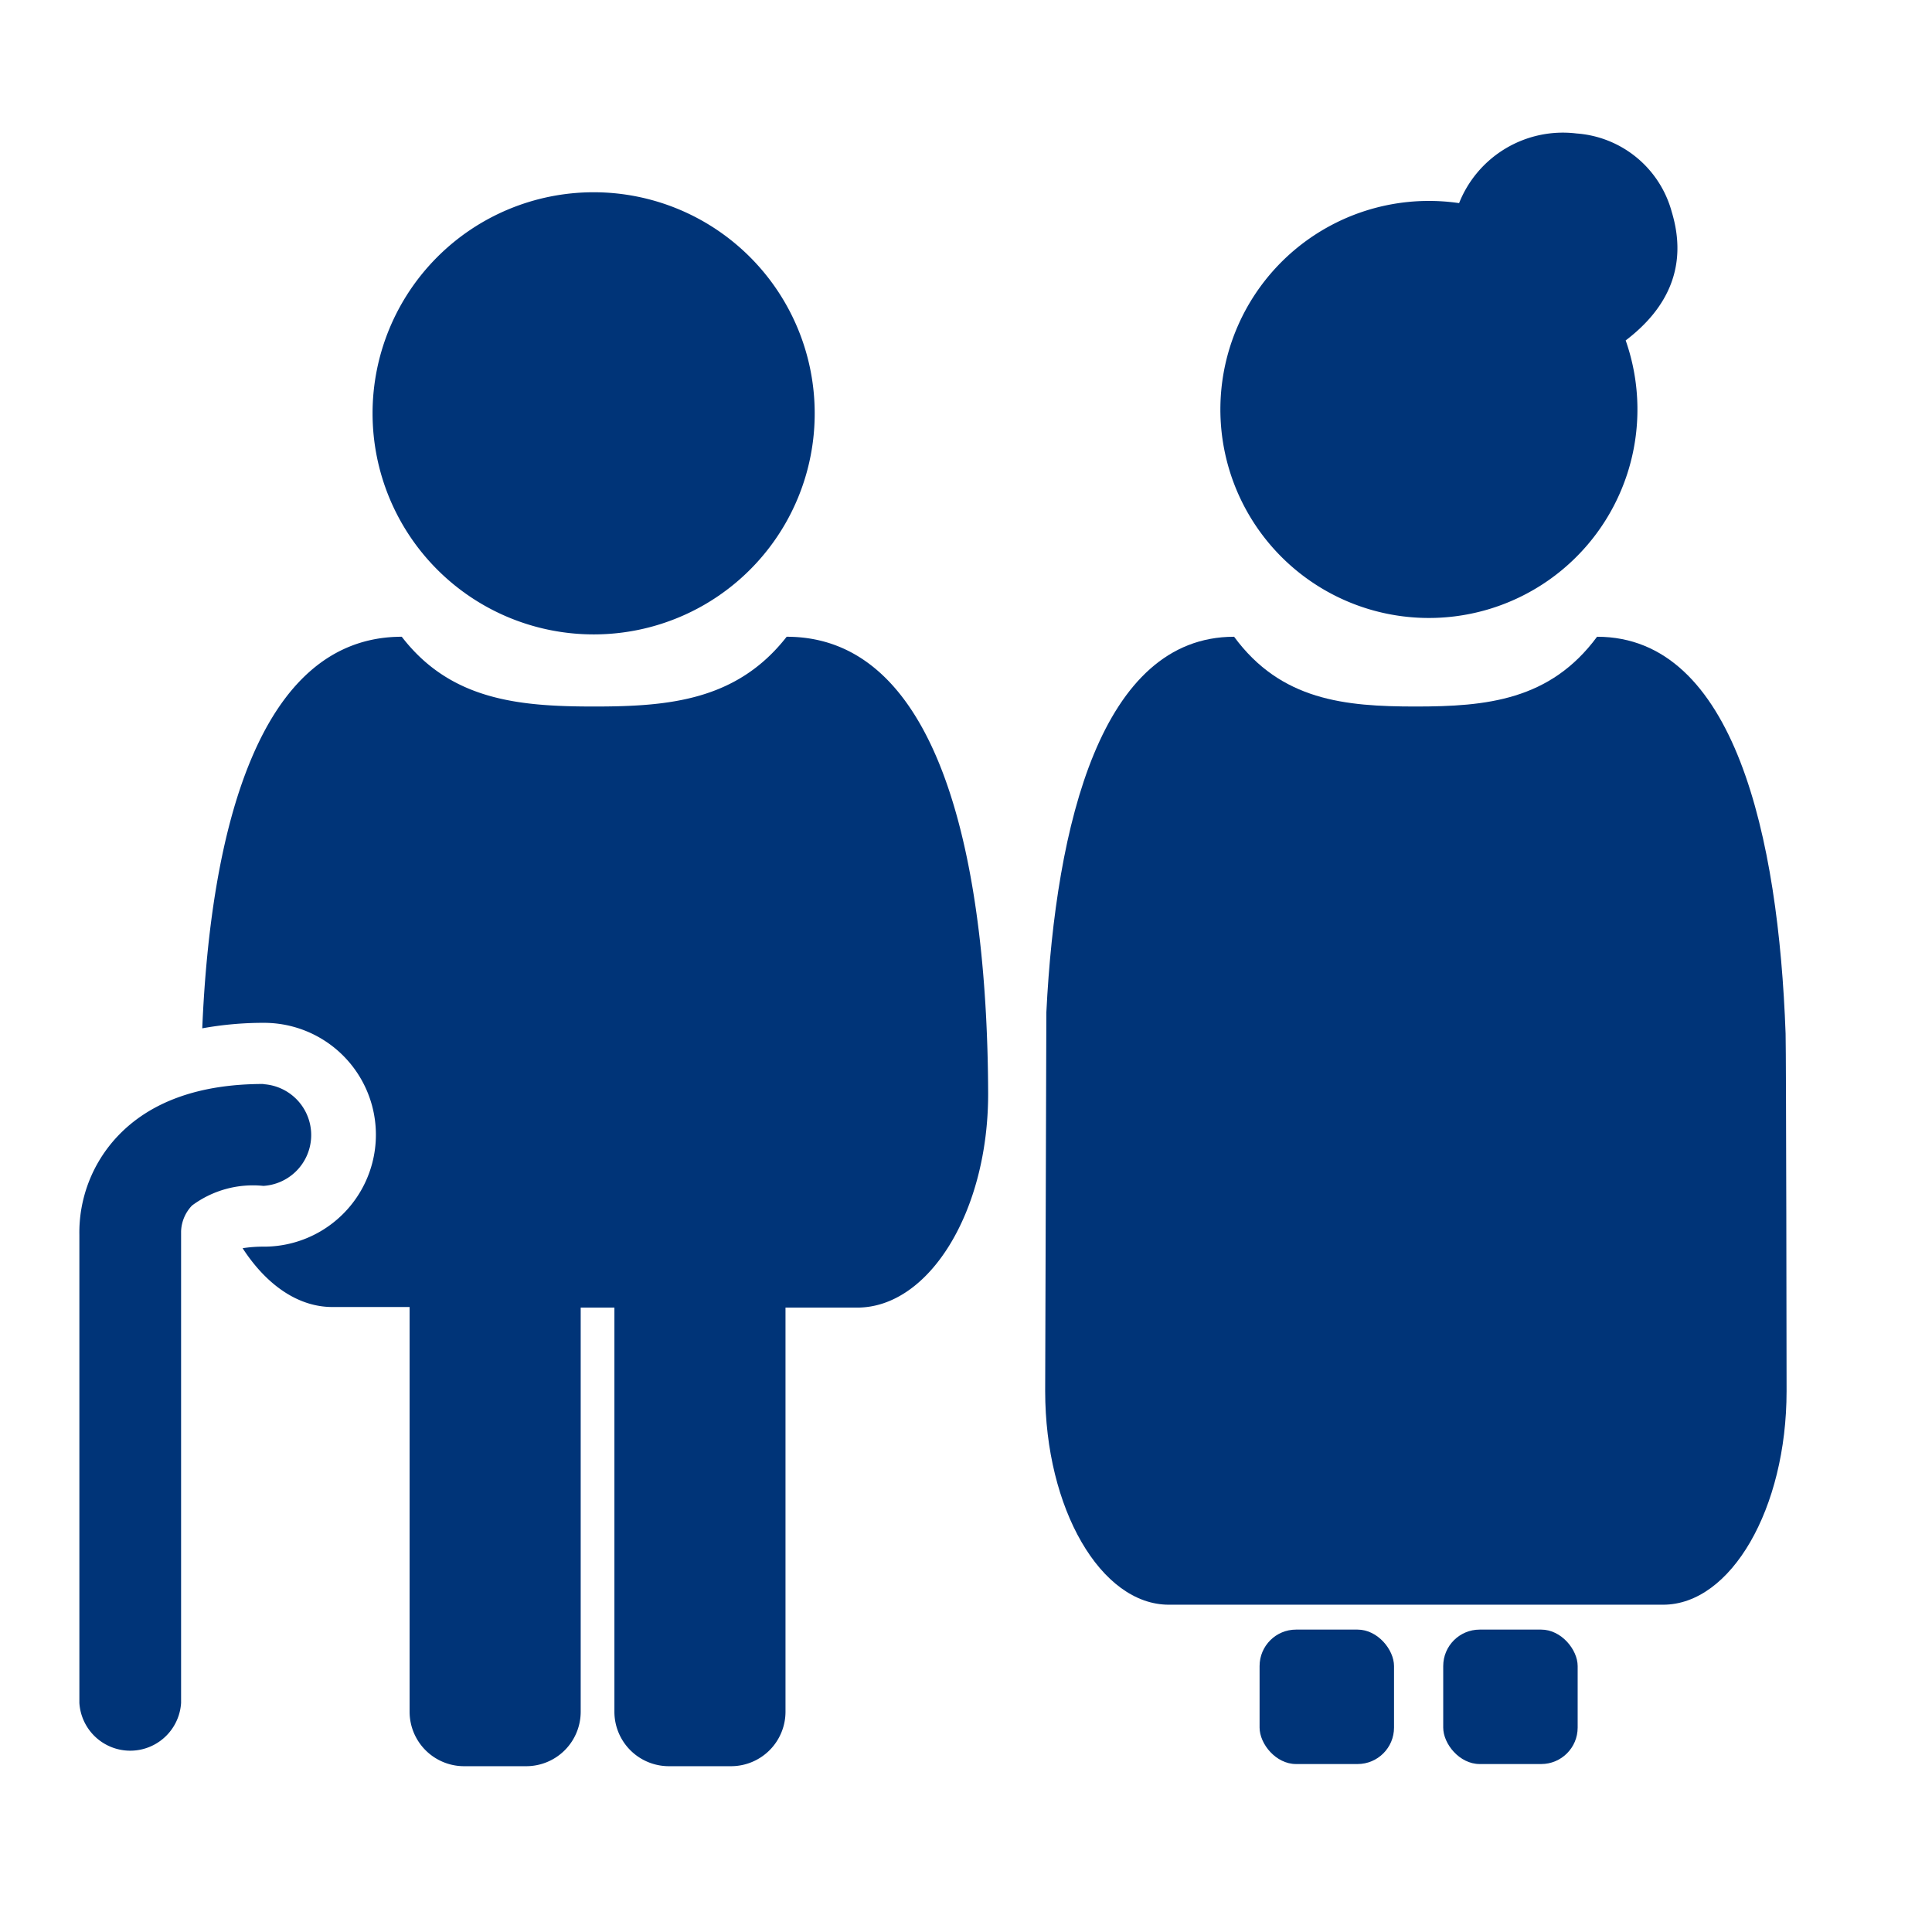
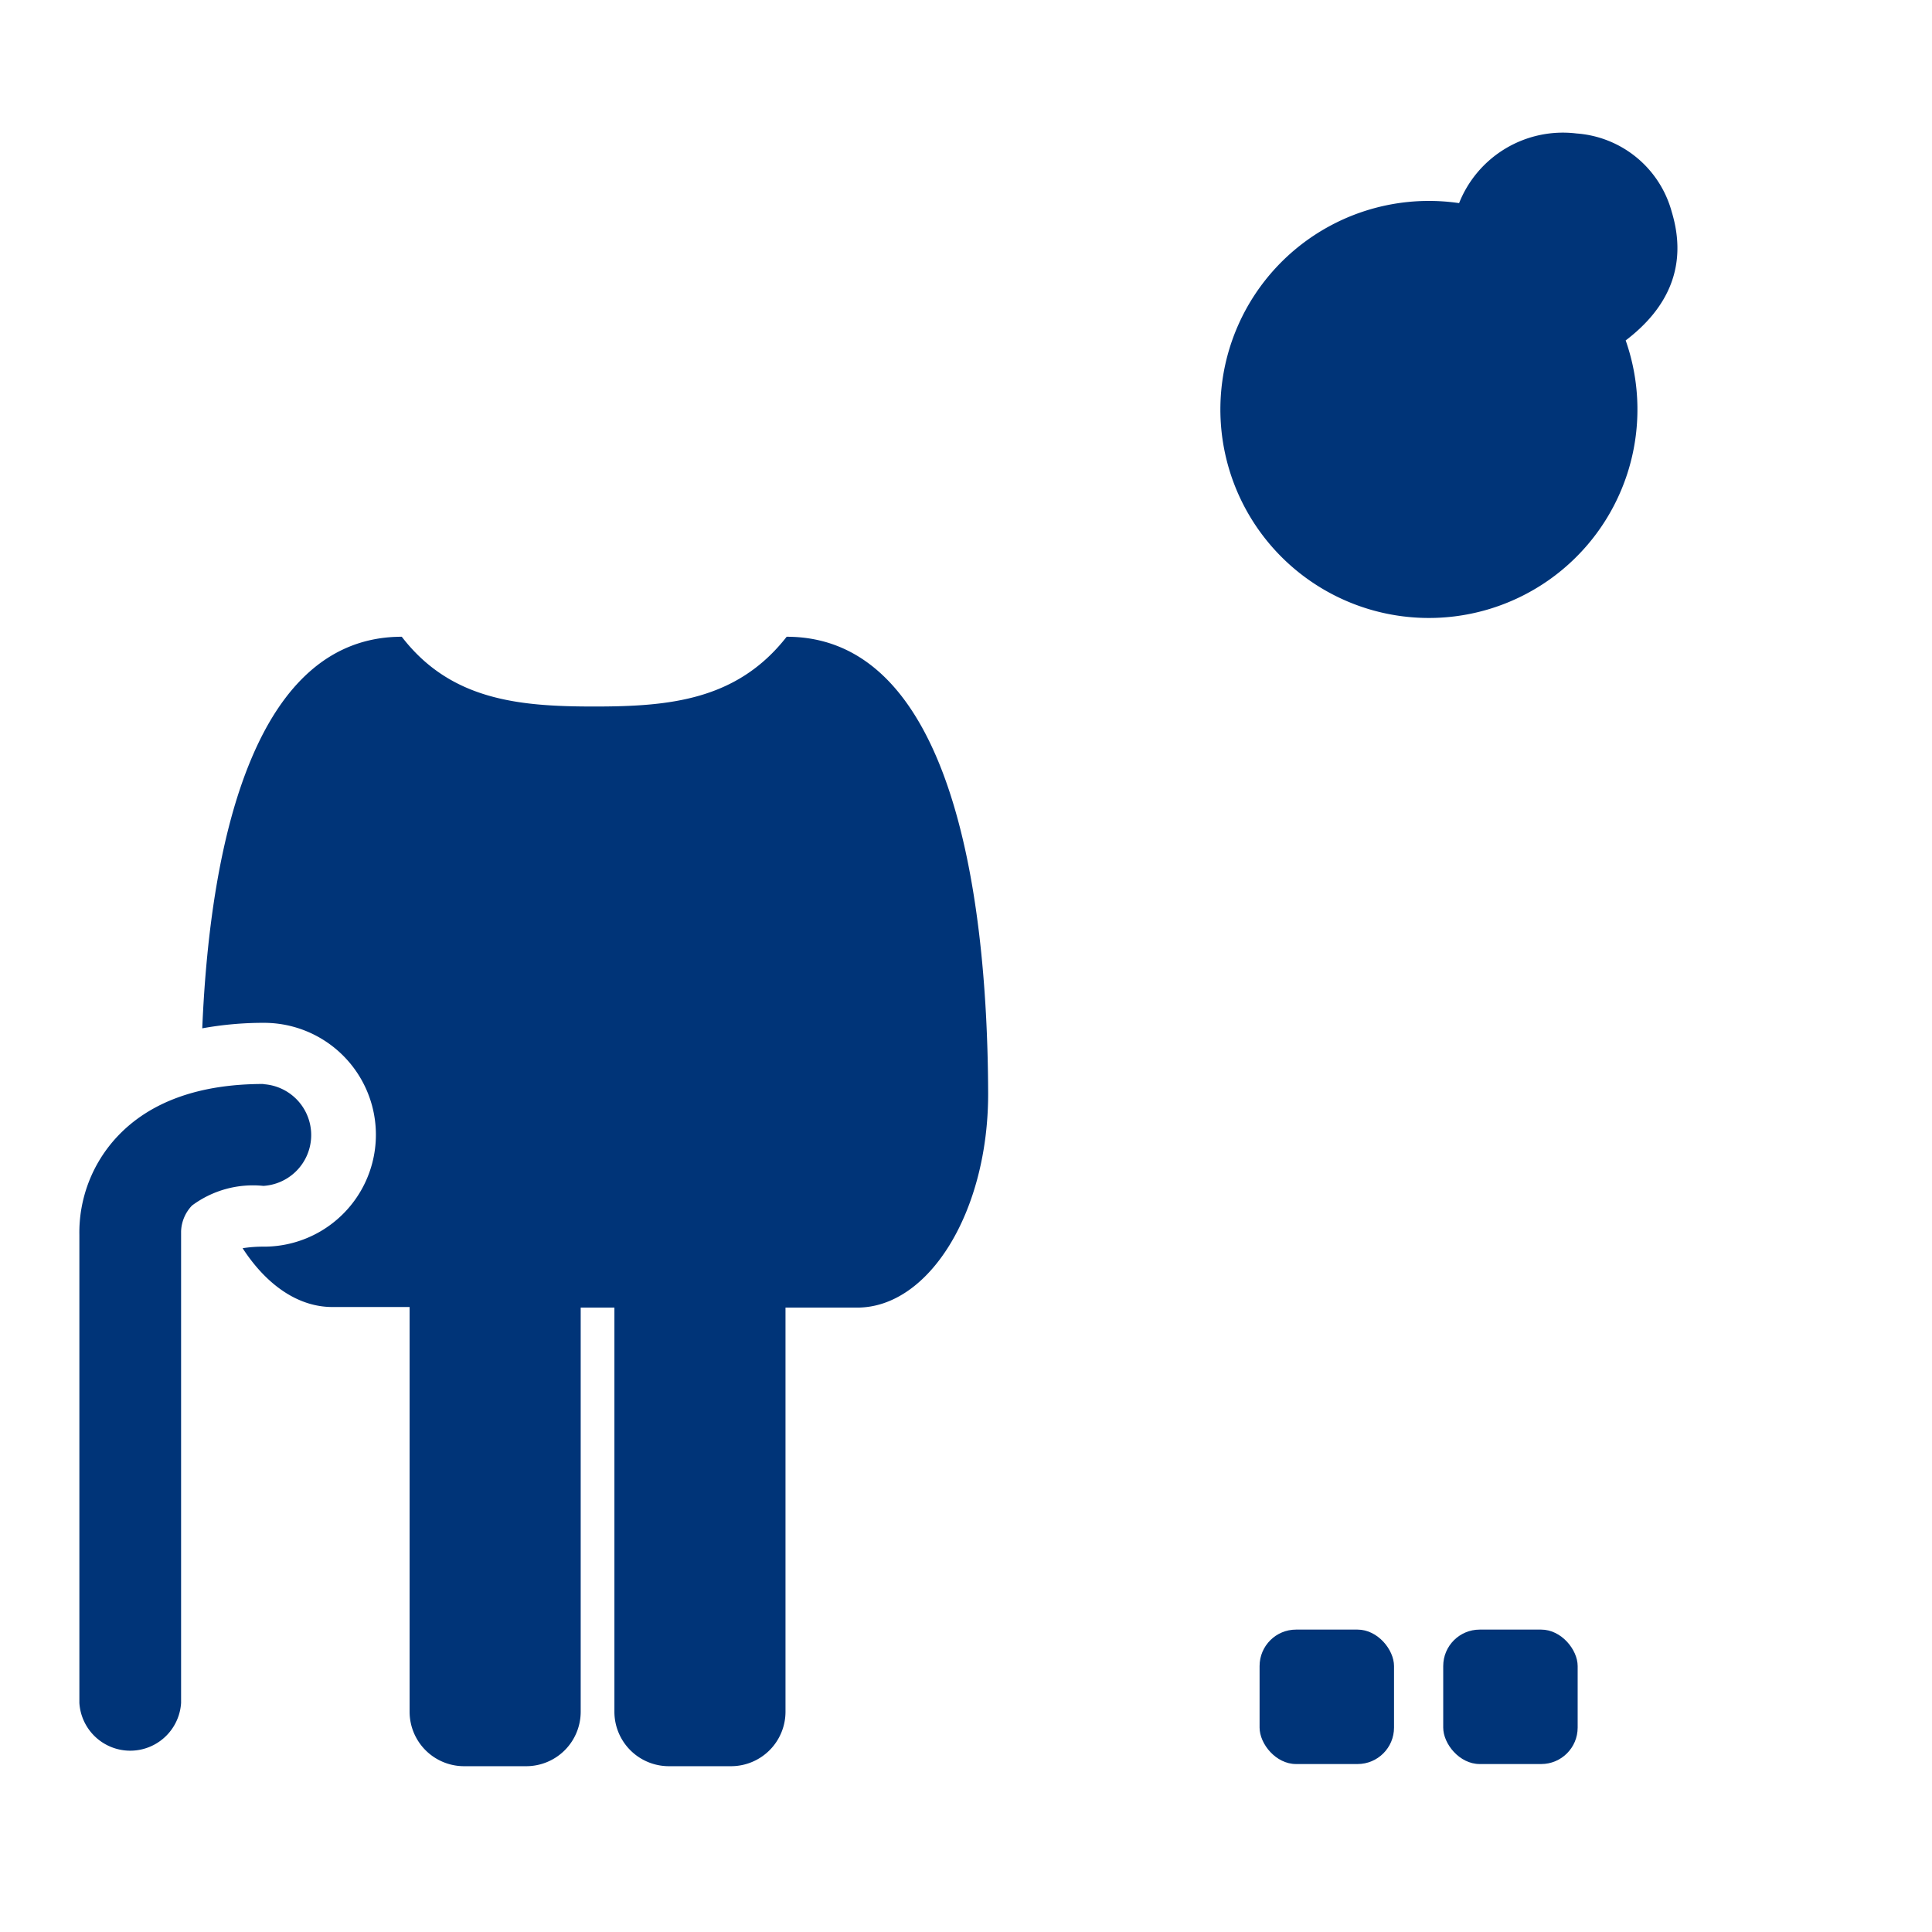
<svg xmlns="http://www.w3.org/2000/svg" id="Ebene_1" data-name="Ebene 1" viewBox="0 0 98.58 98.58" width="200" height="200">
  <defs>
    <style>.cls-1{fill:none;}.cls-2{fill:#003478;}</style>
  </defs>
  <rect class="cls-1" width="98.58" height="98.58" />
  <path class="cls-2" d="M74.44,10.39a5.7,5.7,0,0,1,6-3.58,5.44,5.44,0,0,1,4.86,4c.82,2.71-.14,4.88-2.35,6.56a10.64,10.64,0,1,1-8.46-7Z" />
-   <path class="cls-2" d="M30.3,32.37A11.28,11.28,0,1,1,41.57,21.08,11.27,11.27,0,0,1,30.3,32.37Z" />
-   <path class="cls-2" d="M91.11,52.74c-.36-10-2.6-20.25-9.62-20.25-2.4,3.25-5.65,3.56-9.26,3.56s-6.87-.31-9.26-3.56c-6.77,0-9.1,9.54-9.58,19.17h0c0,1-.06,18.3-.06,19.32,0,6,2.84,10.9,6.31,10.9H84.86c3.46,0,6.3-4.9,6.3-10.9C91.16,70,91.14,53.77,91.11,52.74Z" />
  <rect class="cls-2" x="64.27" y="83.15" width="6.86" height="6.86" rx="1.86" />
  <rect class="cls-2" x="73.64" y="83.15" width="6.86" height="6.86" rx="1.86" />
  <path class="cls-2" d="M40.14,32.49c-2.54,3.25-6,3.56-9.82,3.56S23,35.74,20.5,32.49c-3.68,0-6.12,2.51-7.69,6.26h0c-1.58,3.76-2.28,8.76-2.49,13.72a17.49,17.49,0,0,1,3.15-.28,5.71,5.71,0,0,1,0,11.42,6.76,6.76,0,0,0-1.09.08v0c1.2,1.85,2.81,3,4.58,3h3.94V87.35a2.78,2.78,0,0,0,2.77,2.77h3.19a2.78,2.78,0,0,0,2.77-2.77V66.72h1.72V87.35a2.78,2.78,0,0,0,2.77,2.77h3.19a2.78,2.78,0,0,0,2.77-2.77V66.72h3.66c3.67,0,6.68-4.9,6.68-10.9C50.39,45,48.35,32.49,40.14,32.49Z" />
  <path class="cls-2" d="M13.44,55.31c-3.28,0-5.8.91-7.47,2.7a7.16,7.16,0,0,0-1.92,5V86.89a2.6,2.6,0,0,0,5.19,0V62.83a2,2,0,0,1,.56-1.32,5.21,5.21,0,0,1,3.64-1,2.6,2.6,0,0,0,0-5.19Z" />
</svg>